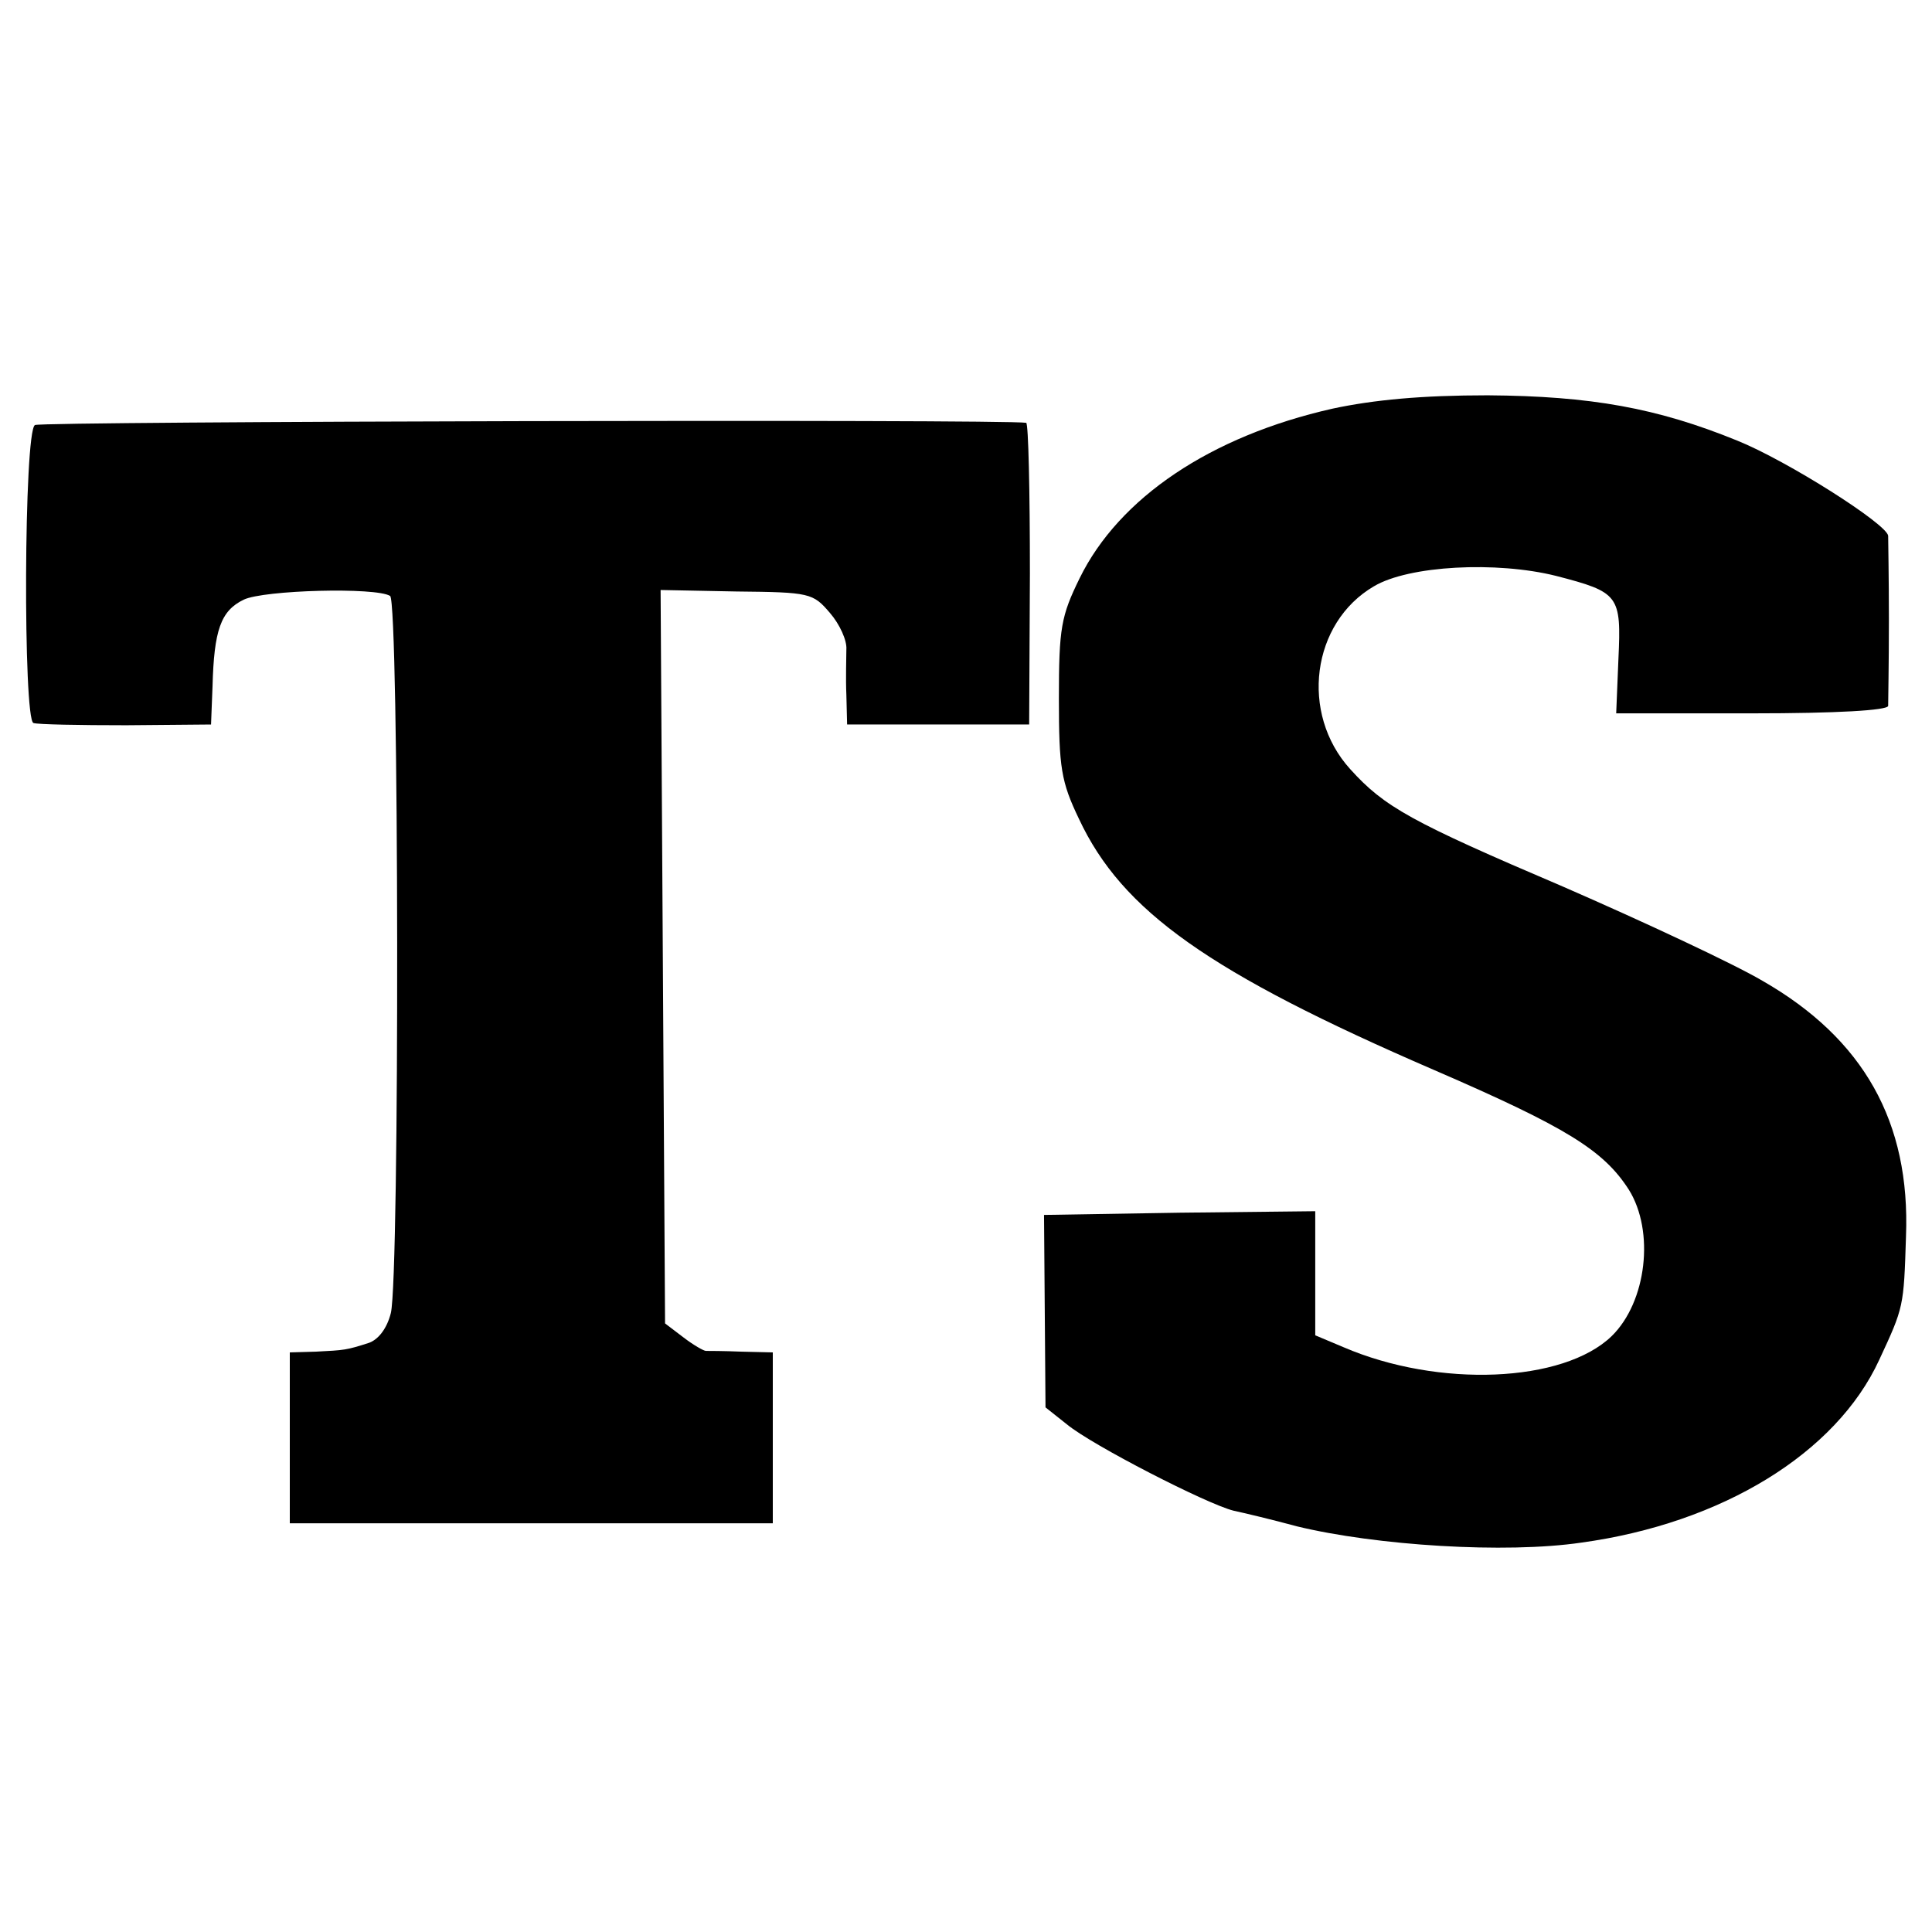
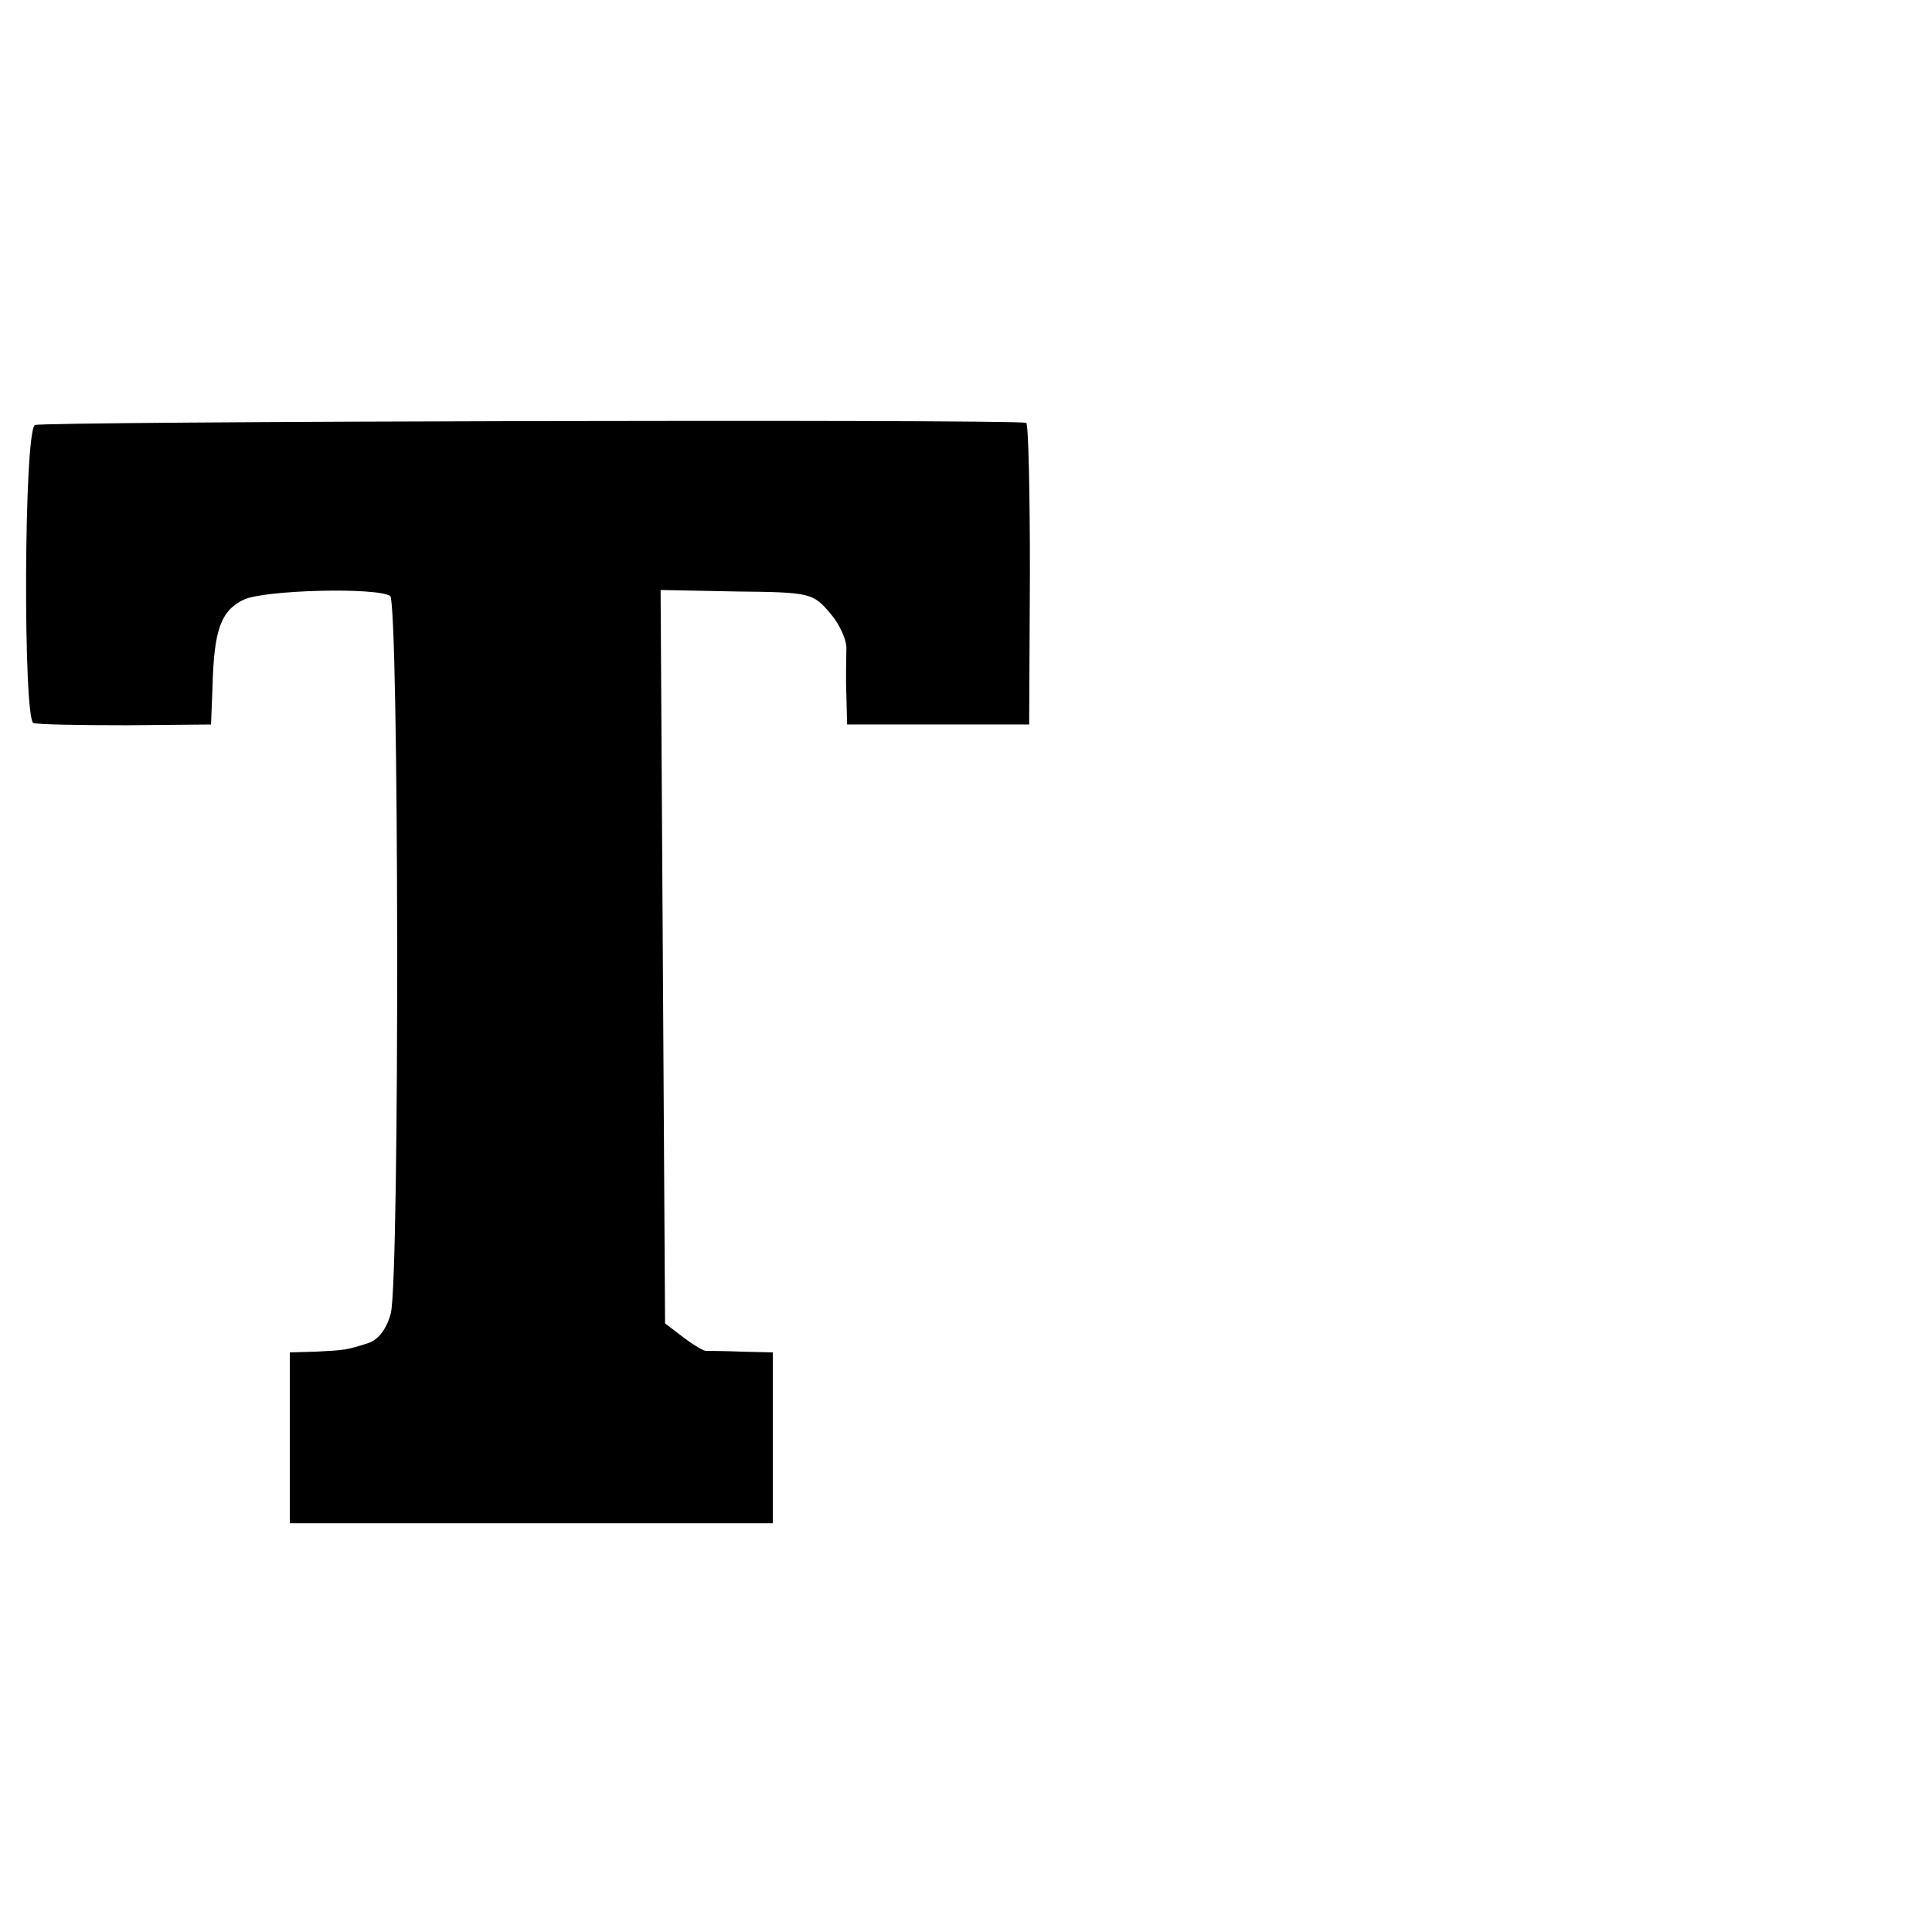
<svg xmlns="http://www.w3.org/2000/svg" version="1.0" width="260pt" height="260pt" viewBox="0 0 260 260" preserveAspectRatio="xMidYMid meet">
  <g transform="translate(0,260) scale(0.1,-0.1)" fill="#000000" stroke="none">
-     <path d="M1793 2050 c-164 -37 -287 -120 -340 -228 -25 -51 -28 -67 -28 -162 0 -93 3 -112 27 -162 58 -124 175 -207 478 -338 178 -77 228 -108 262 -161 35 -56 24 -151 -23 -197 -65 -63 -233 -70 -361 -15 l-38 16 0 84 0 83 -182 -2 -183 -3 1 -129 1 -130 29 -23 c34 -28 188 -107 224 -116 14 -3 52 -12 85 -21 107 -26 281 -37 383 -22 189 26 343 120 401 246 33 71 33 71 36 166 6 154 -57 266 -193 344 -39 23 -161 80 -269 127 -204 87 -240 107 -286 158 -68 75 -52 197 32 246 47 28 165 34 245 14 85 -22 88 -26 84 -112 l-3 -73 183 0 c114 0 182 4 183 10 0 6 1 57 1 115 0 58 -1 109 -1 114 -2 16 -136 101 -203 128 -108 44 -197 60 -336 61 -88 0 -153 -6 -209 -18z" />
    <path d="M47 2028 c-15 -9 -16 -396 -2 -401 6 -2 62 -3 125 -3 l114 1 2 51 c2 76 11 102 42 117 27 13 178 17 197 5 12 -7 13 -915 1 -965 -5 -20 -16 -35 -29 -40 -31 -10 -33 -10 -72 -12 l-35 -1 0 -115 0 -115 325 0 325 0 0 115 0 115 -42 1 c-24 1 -45 1 -48 1 -3 0 -17 8 -30 18 l-25 19 -3 493 -3 494 102 -2 c99 -1 103 -2 126 -29 13 -15 23 -37 22 -49 0 -11 -1 -39 0 -61 l1 -40 123 0 122 0 1 203 c0 111 -2 202 -5 203 -29 5 -1326 2 -1334 -3z" />
  </g>
</svg>